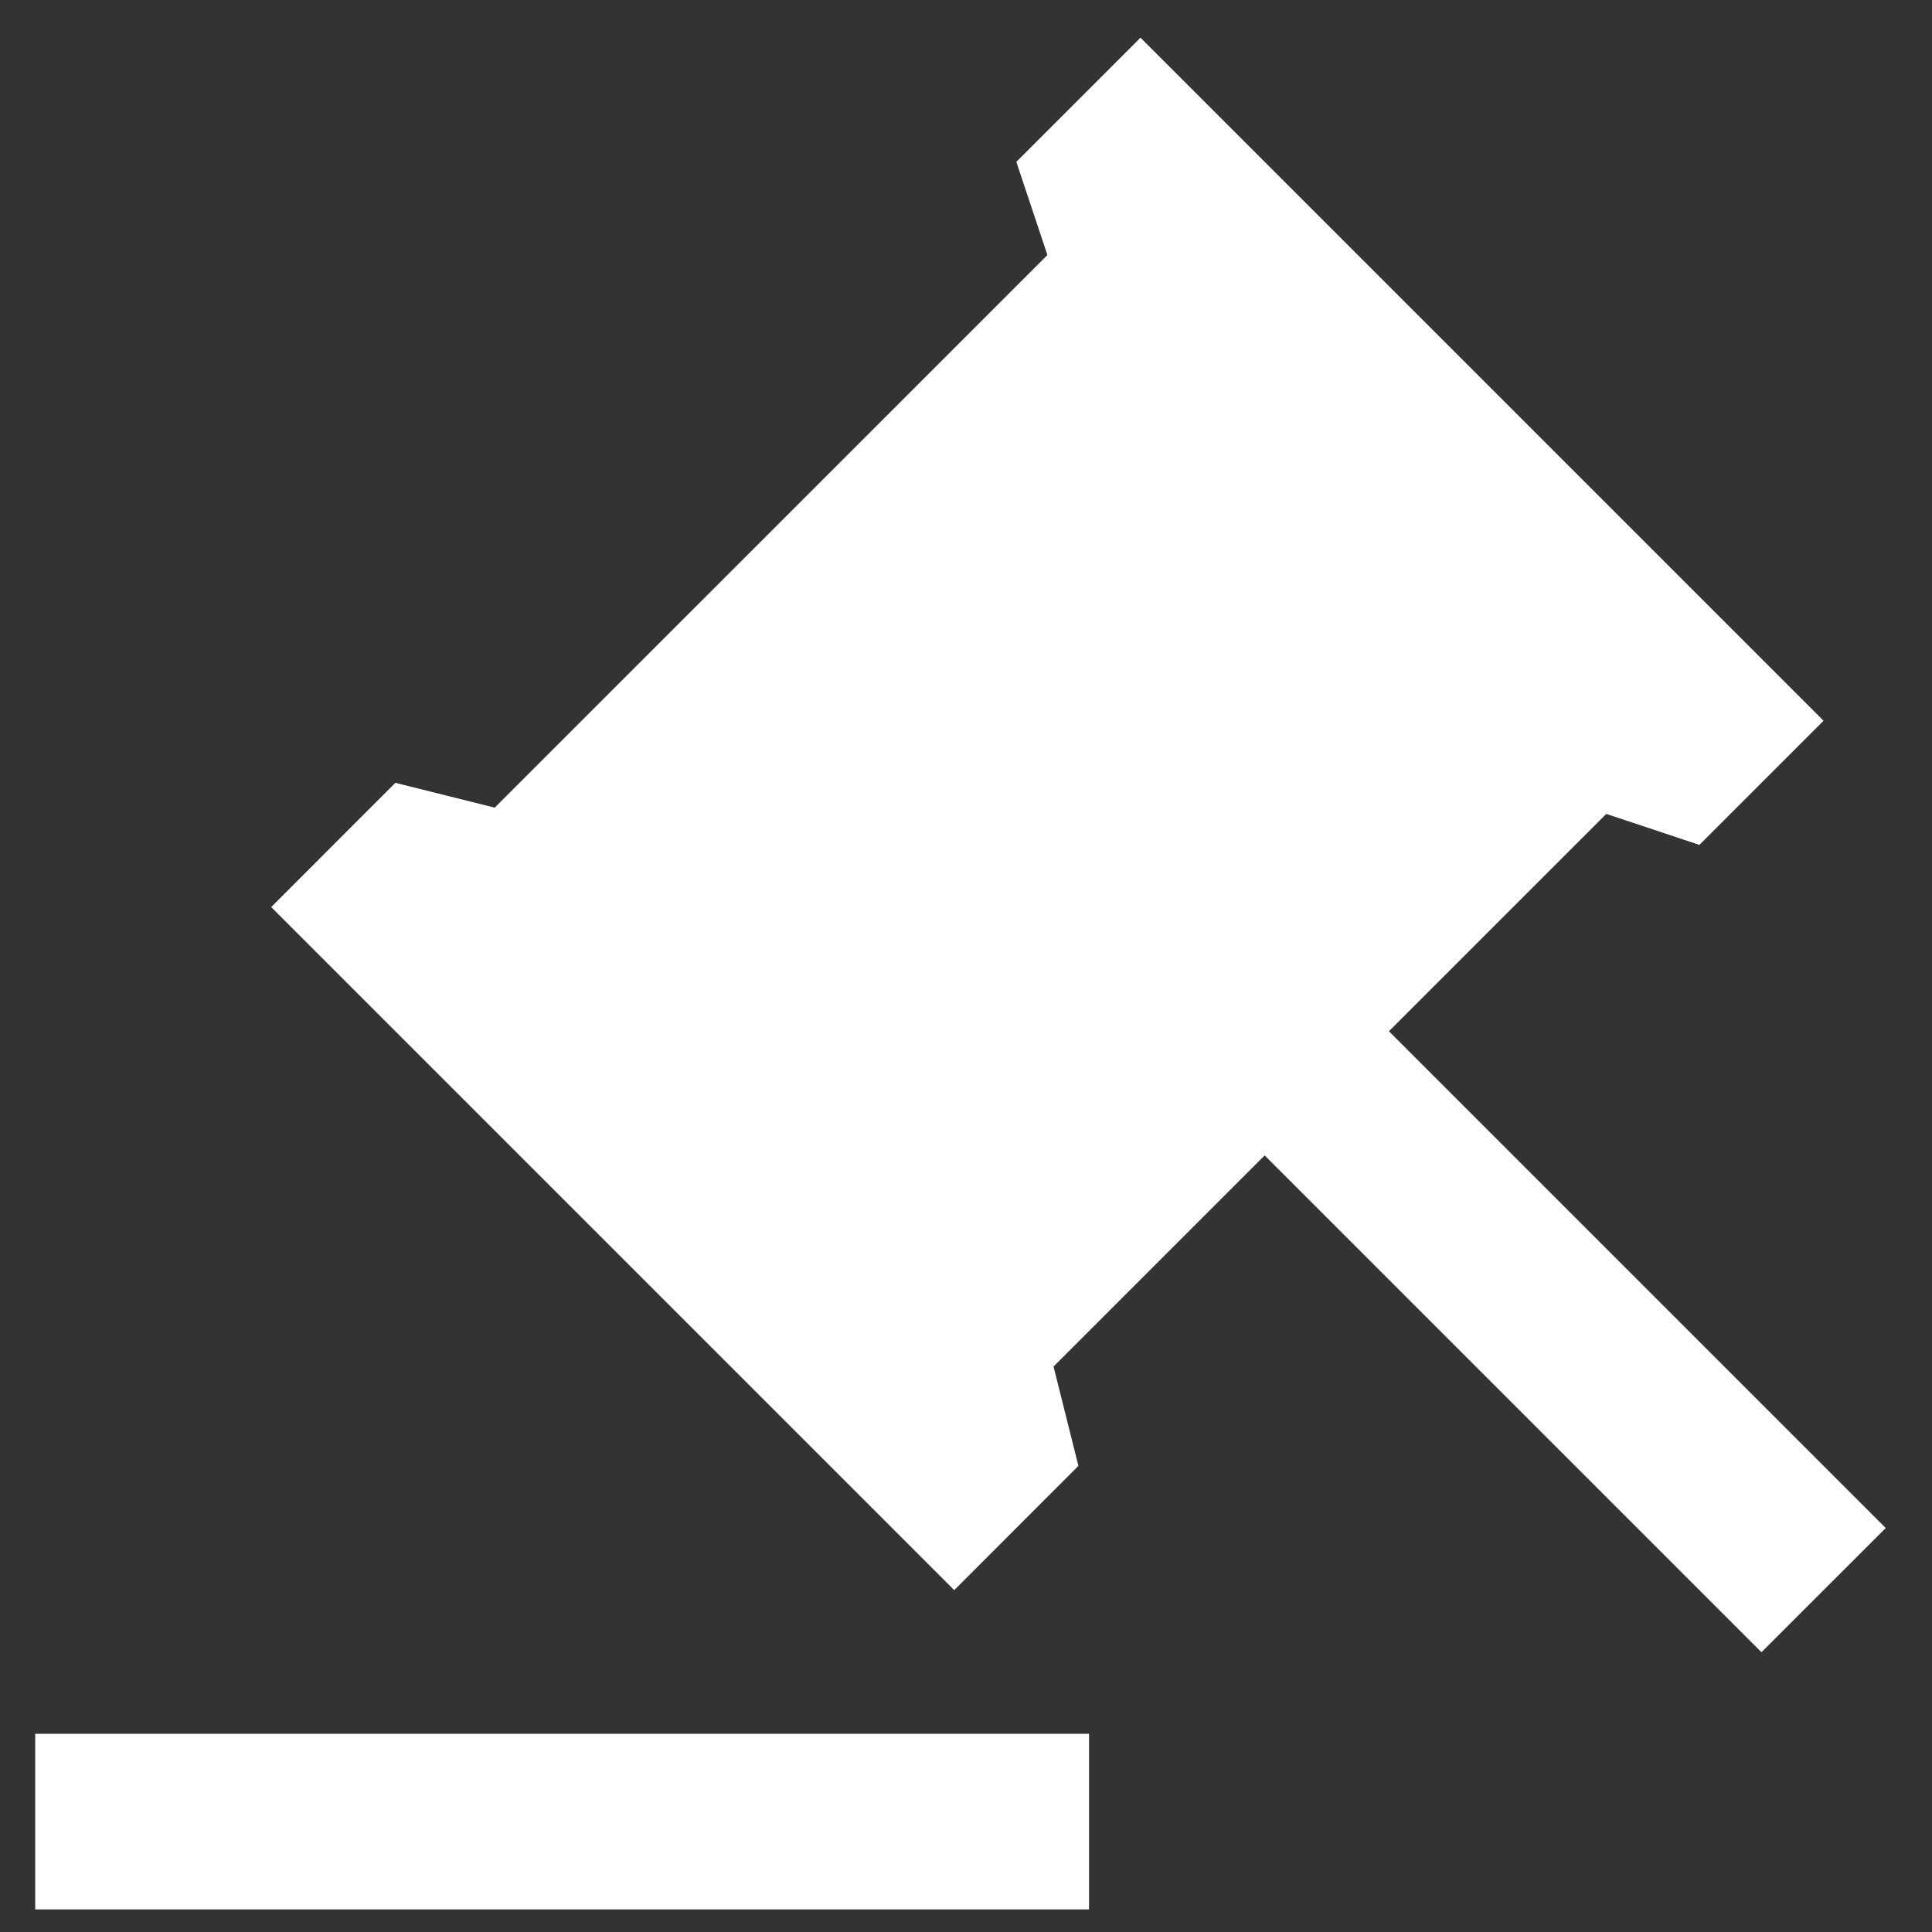
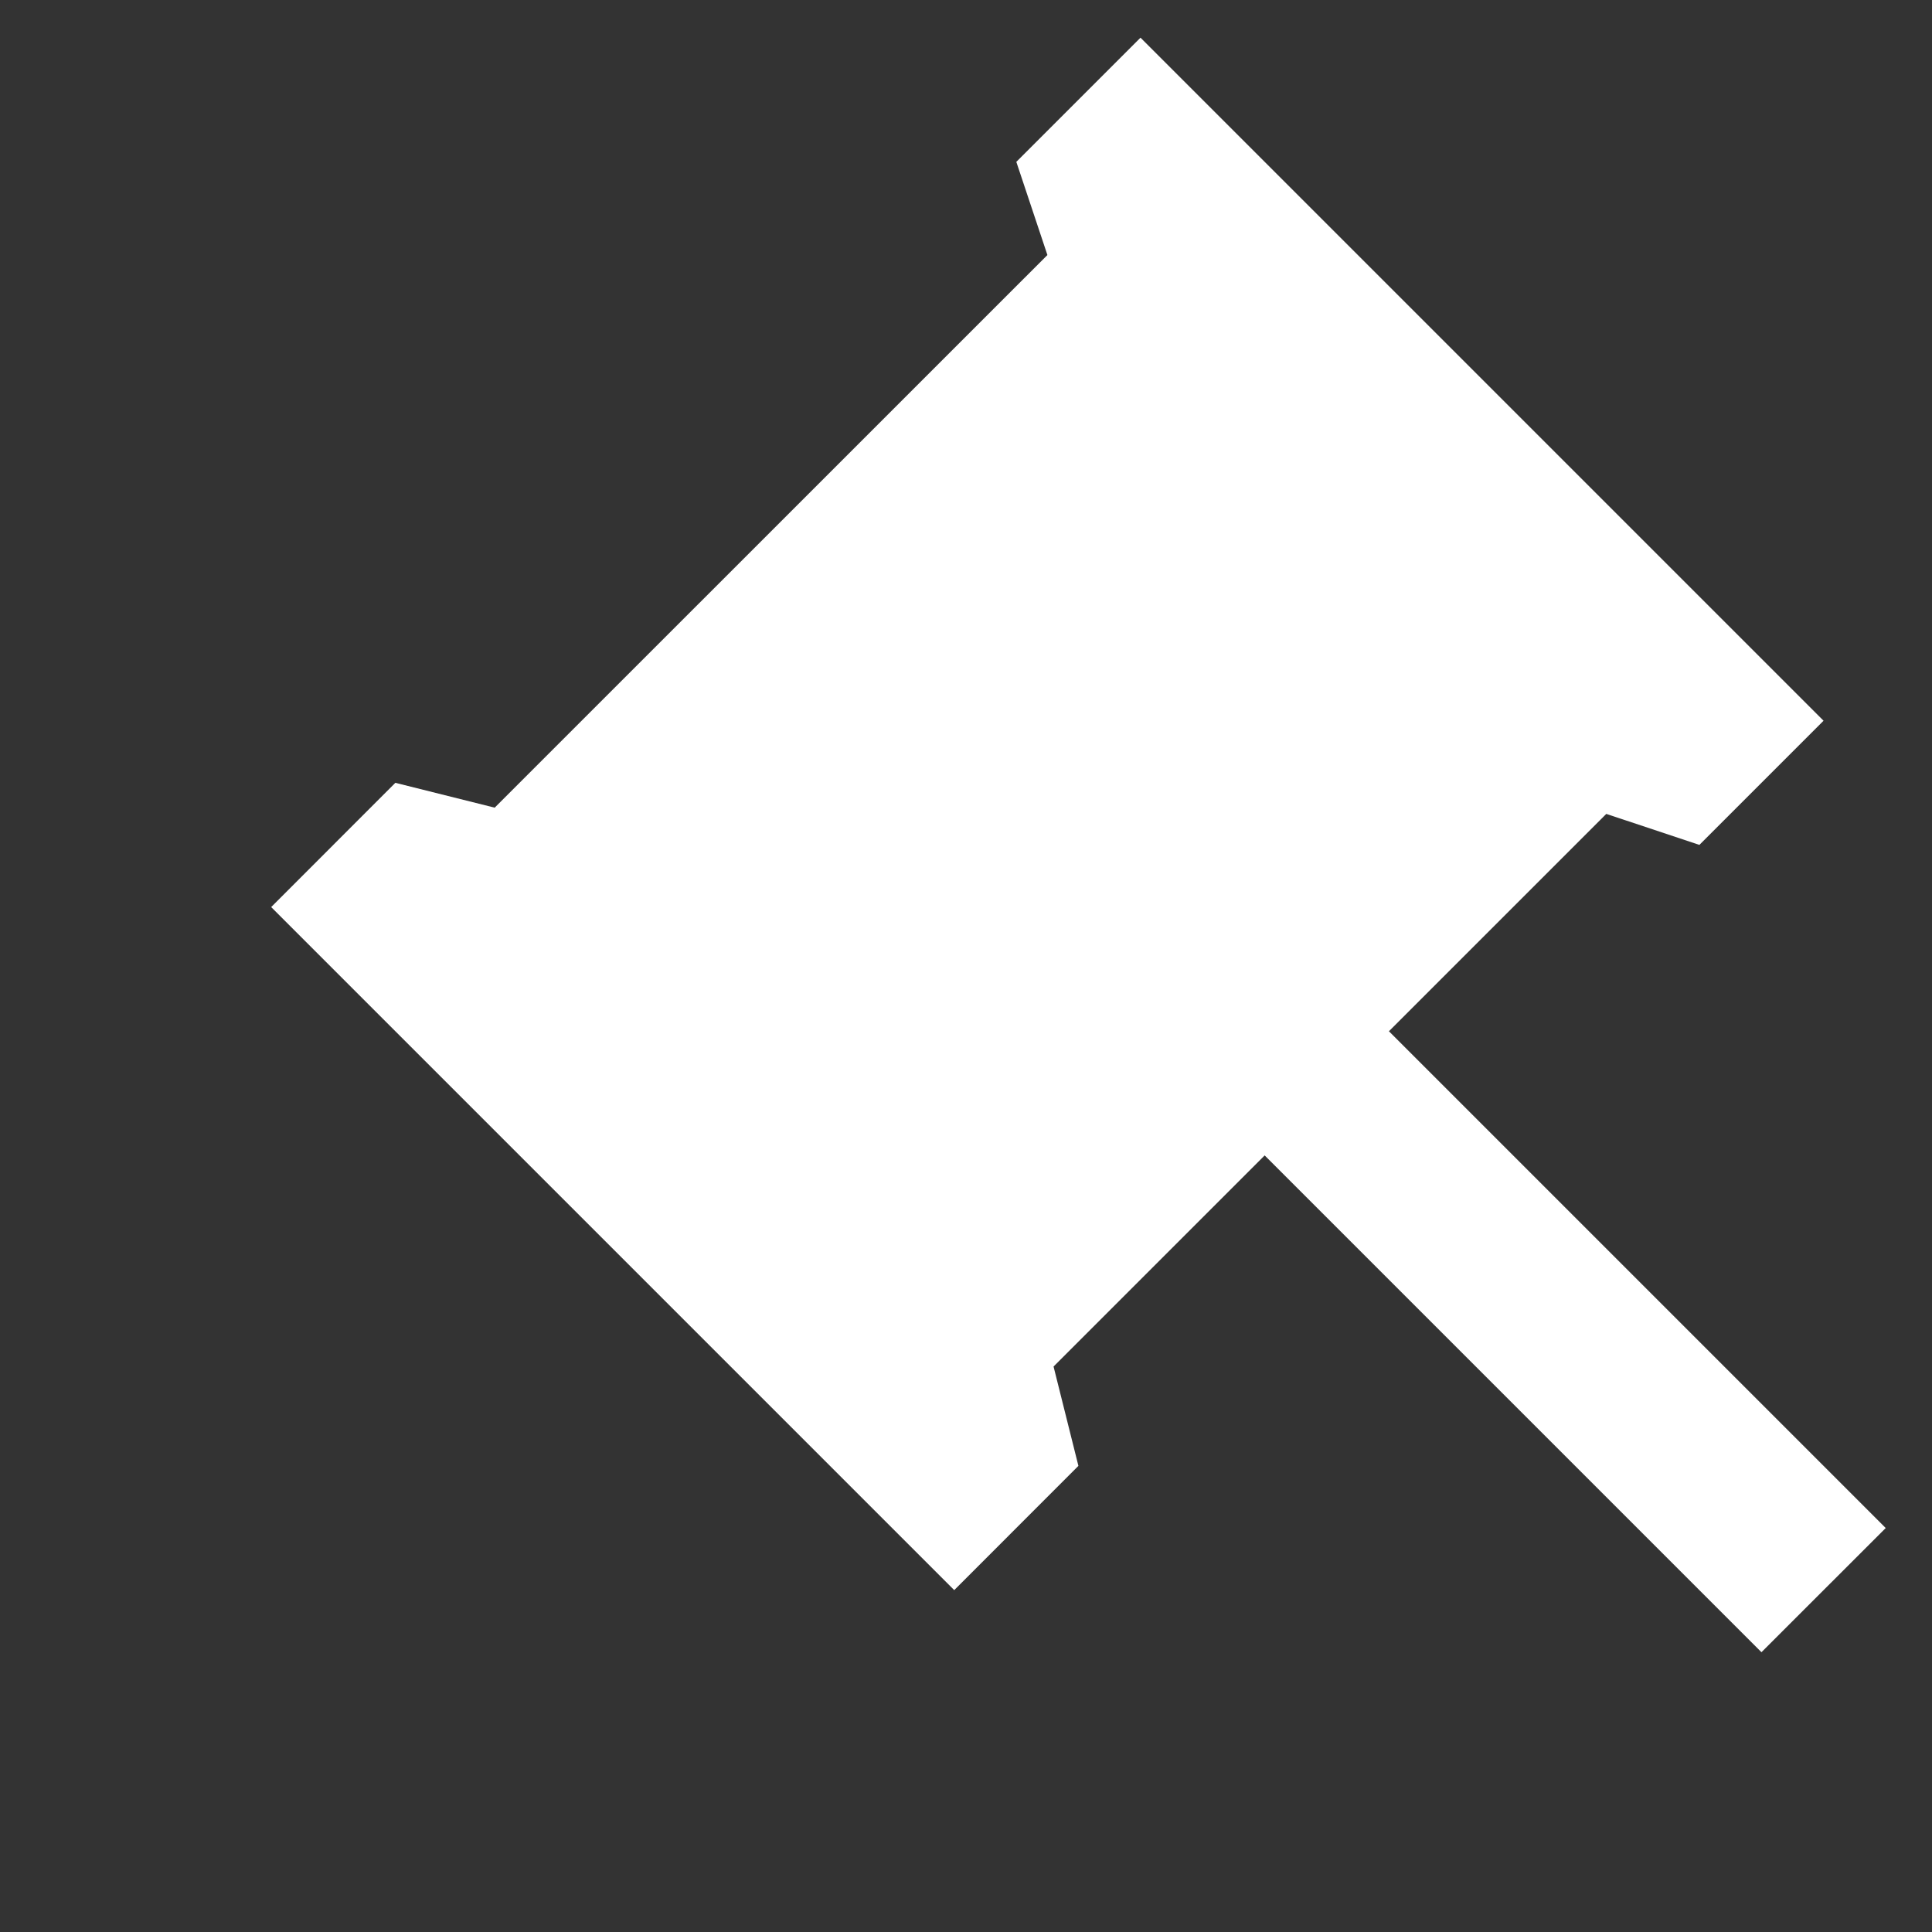
<svg xmlns="http://www.w3.org/2000/svg" width="22" height="22" viewBox="0 0 22 22" fill="none">
  <rect x="0" y="0" width="22" height="22" fill="#333333" stroke="none" />
-   <path d="M12.401 19.743V21.743H0.401V19.743H12.401ZM12.987 0.429L20.765 8.207L19.351 9.621L18.291 9.268L15.816 11.743L21.473 17.4L20.058 18.814L14.401 13.157L11.997 15.561L12.28 16.692L10.866 18.107L3.088 10.329L4.502 8.914L5.633 9.197L11.927 2.904L11.573 1.843L12.987 0.429Z" fill="white" />
+   <path d="M12.401 19.743V21.743H0.401H12.401ZM12.987 0.429L20.765 8.207L19.351 9.621L18.291 9.268L15.816 11.743L21.473 17.4L20.058 18.814L14.401 13.157L11.997 15.561L12.28 16.692L10.866 18.107L3.088 10.329L4.502 8.914L5.633 9.197L11.927 2.904L11.573 1.843L12.987 0.429Z" fill="white" />
</svg>